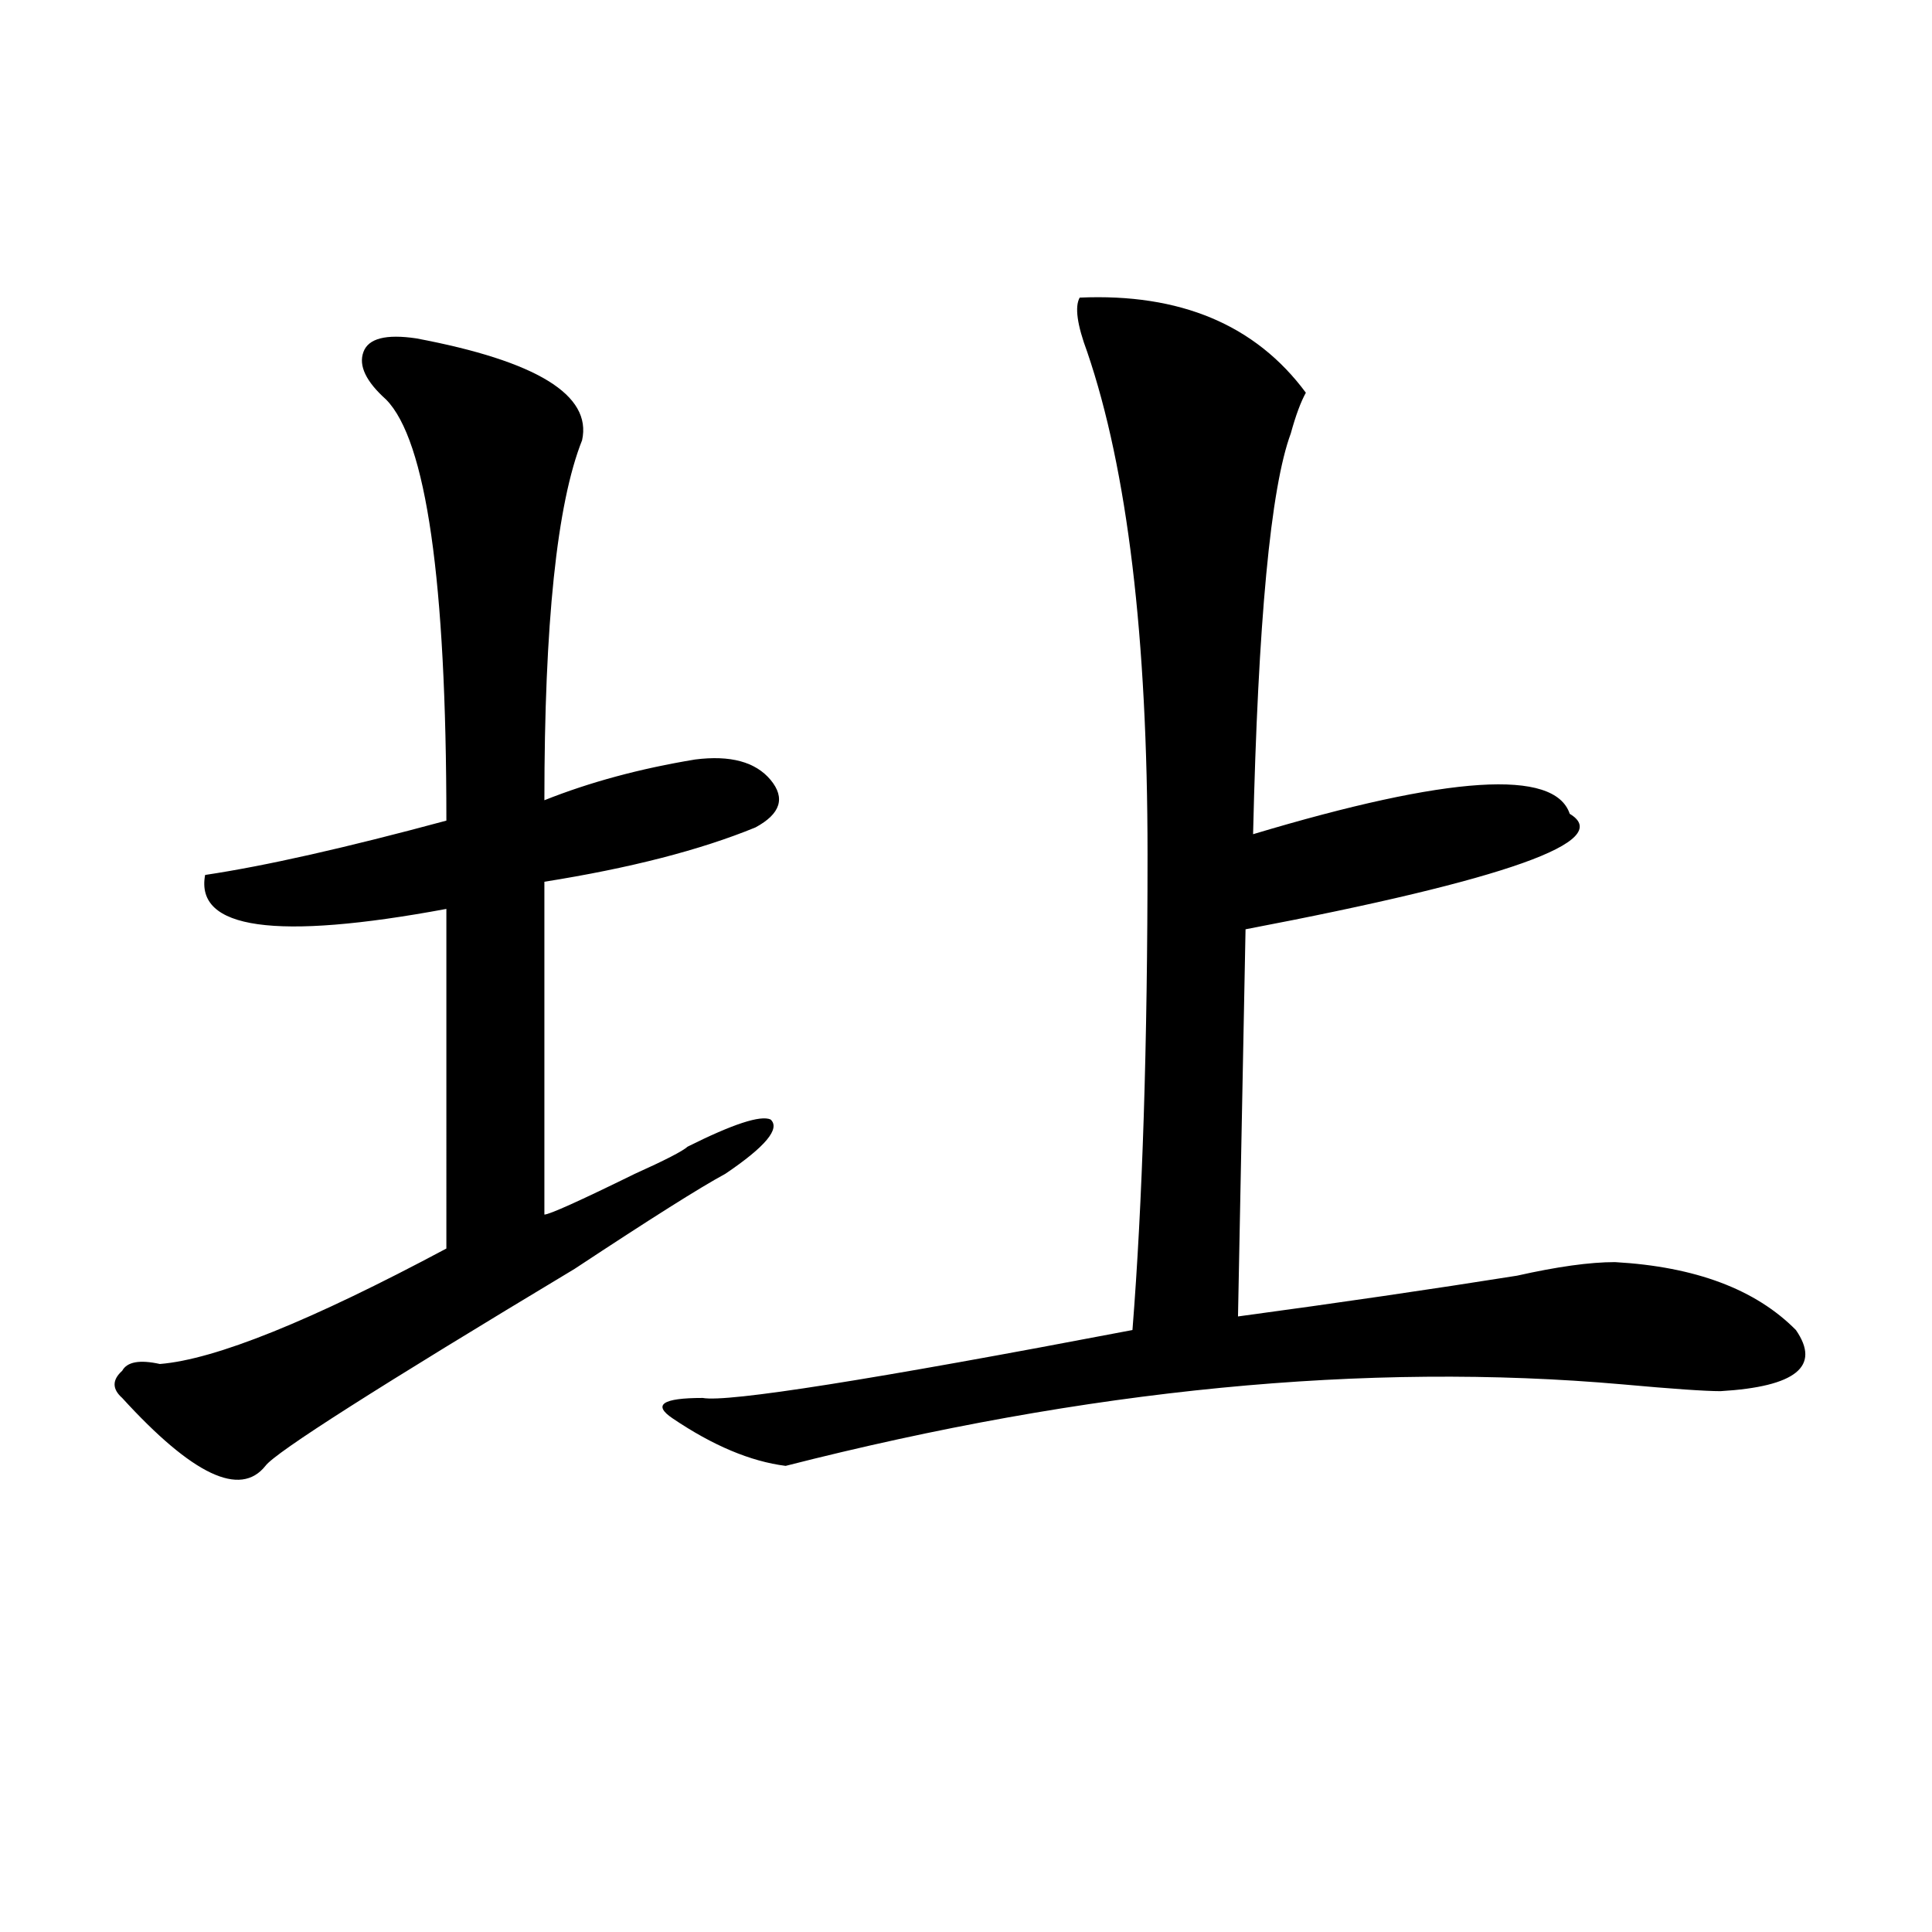
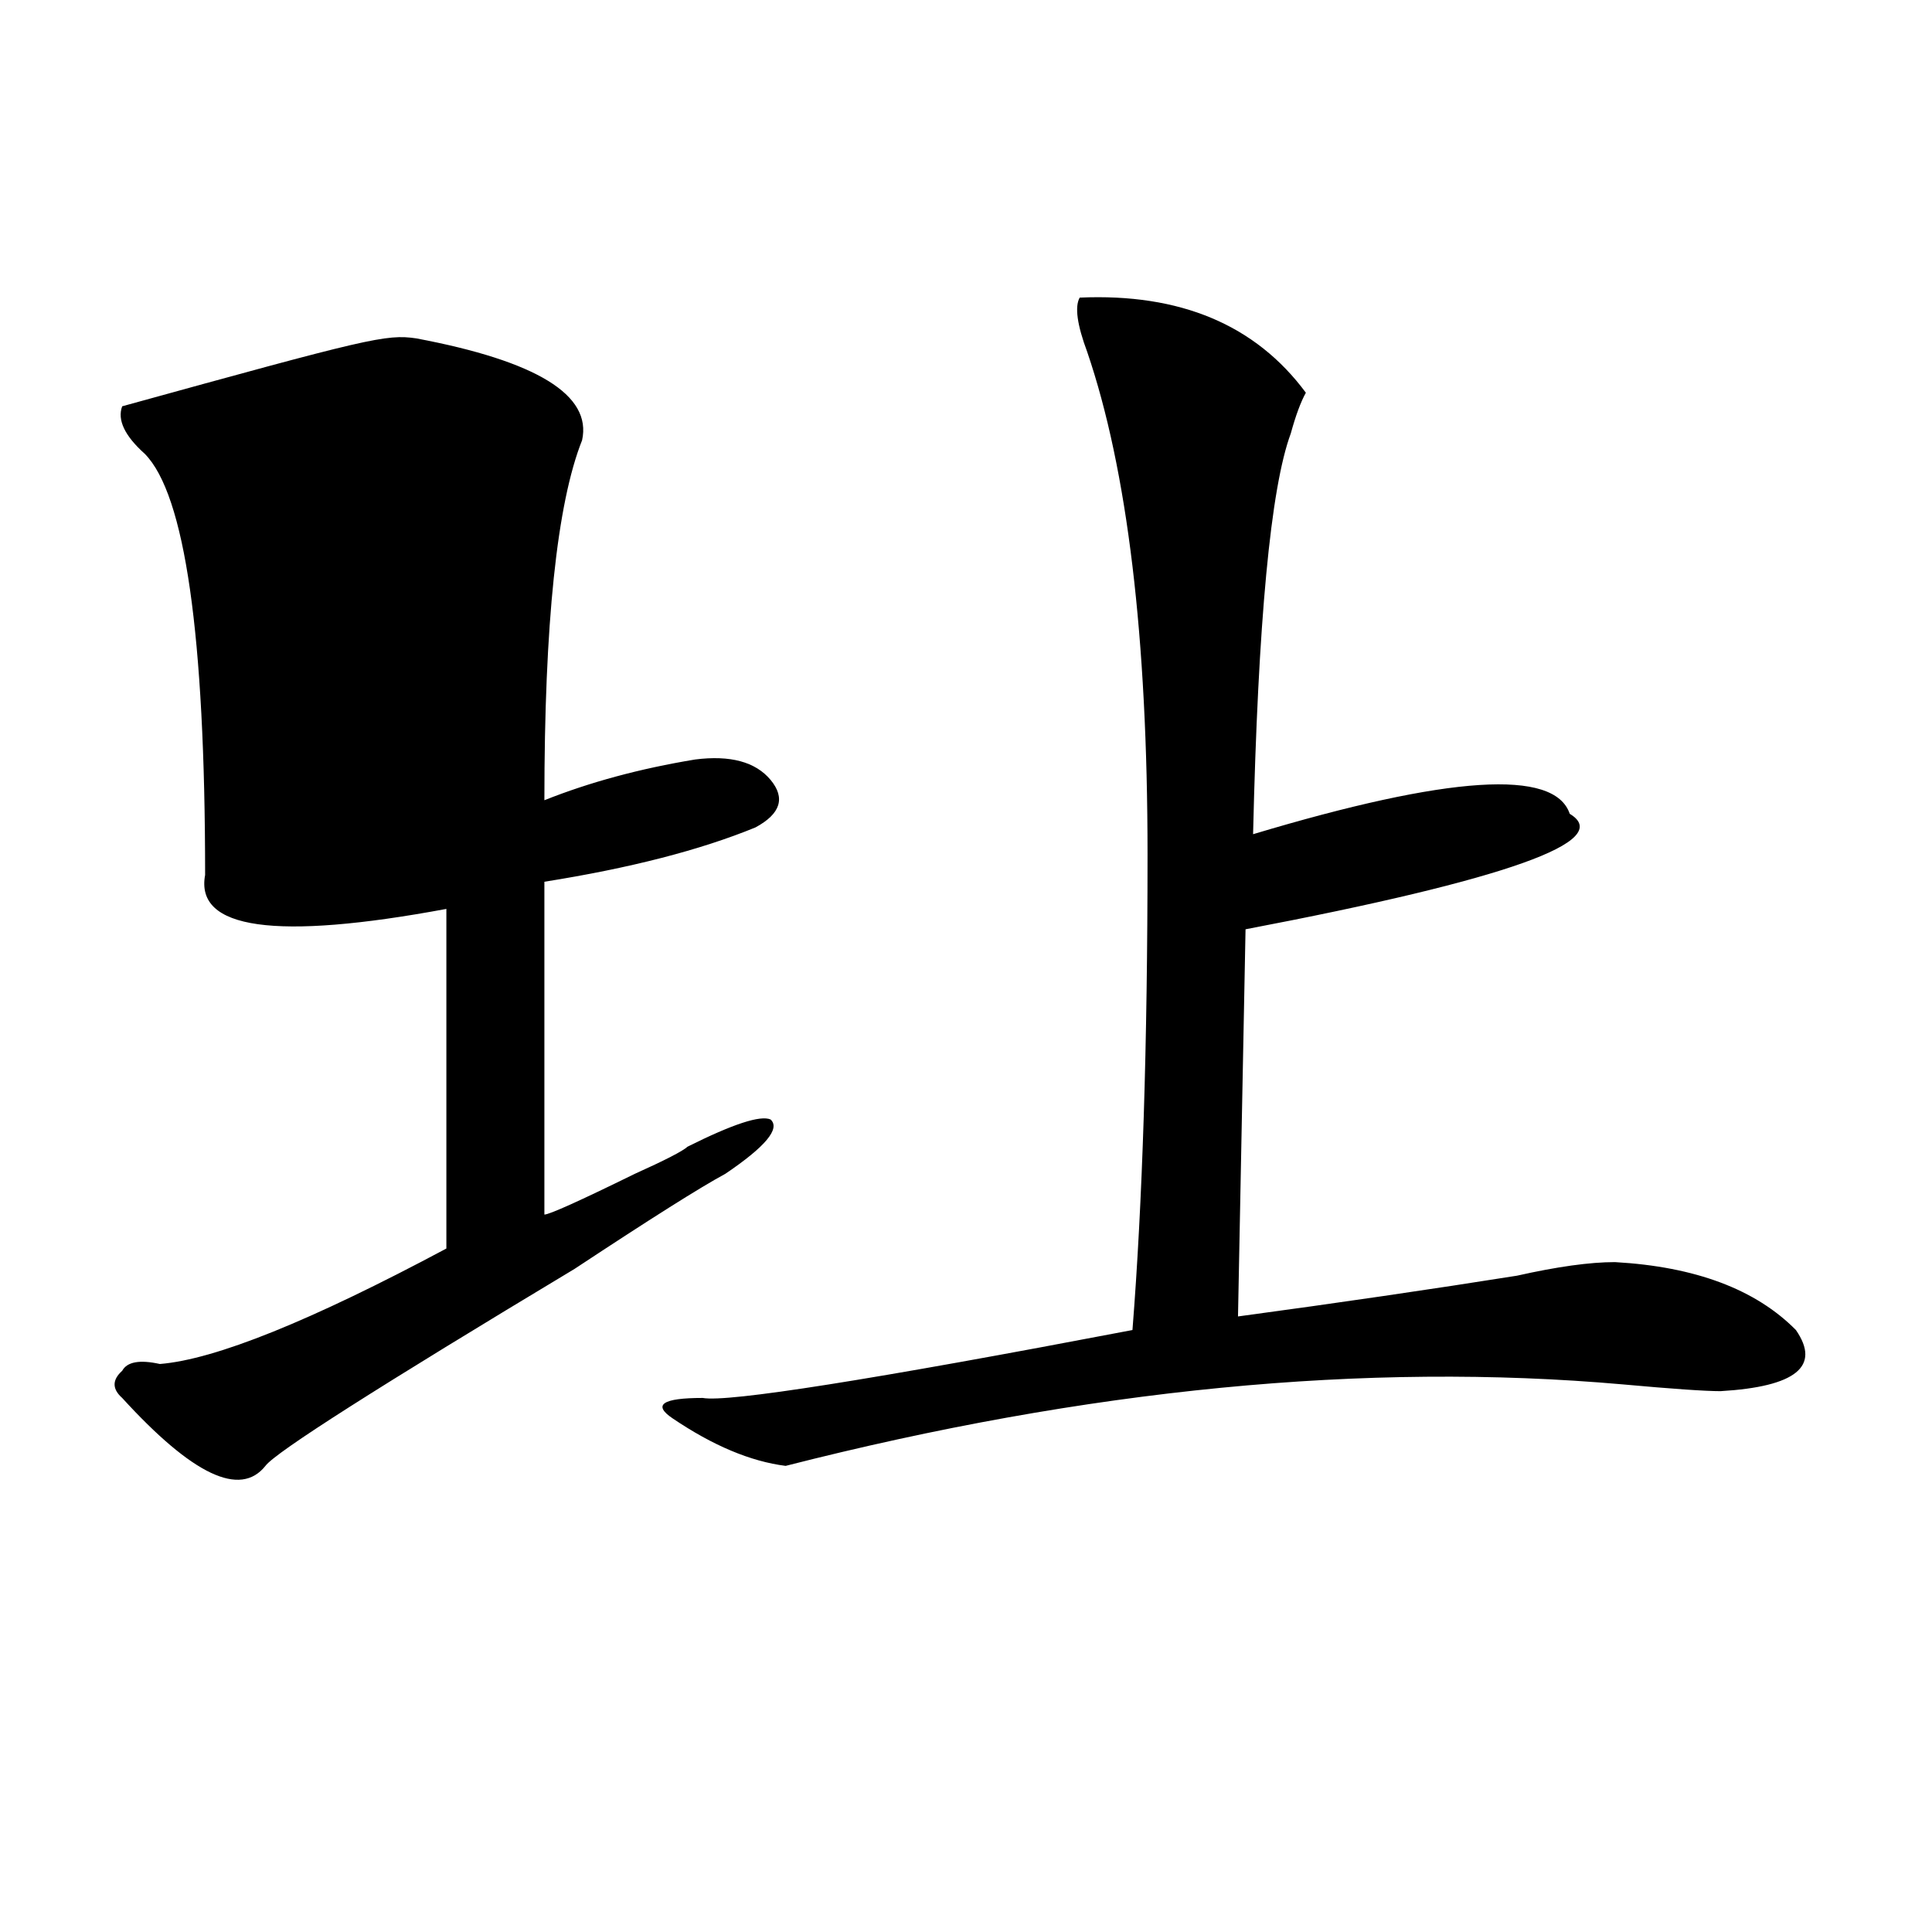
<svg xmlns="http://www.w3.org/2000/svg" version="1.1" id="图层_1" x="0px" y="0px" width="1000px" height="1000px" viewBox="0 0 1000 1000" enable-background="new 0 0 1000 1000" xml:space="preserve">
-   <path d="M215.434,175.141c62.438,11.755,91.034,29.333,85.852,52.734c-13.049,32.849-19.512,94.922-19.512,186.328  c23.414-9.338,49.389-16.369,78.047-21.094c18.17-2.307,31.219,1.209,39.023,10.547c7.805,9.394,5.183,17.578-7.805,24.609  c-28.658,11.756-65.06,21.094-109.266,28.125v172.266c2.561,0,18.17-7.031,46.828-21.094c15.609-7.031,24.694-11.7,27.316-14.063  c23.414-11.7,37.682-16.369,42.926-14.063c5.183,4.725-2.622,14.063-23.414,28.125c-13.049,7.031-39.023,23.456-78.047,49.219  c-101.461,60.975-154.813,94.922-159.996,101.953c-13.049,16.425-37.743,4.725-74.145-35.156c-5.244-4.669-5.244-9.338,0-14.063  c2.561-4.669,9.085-5.822,19.512-3.516c28.597-2.307,78.047-22.247,148.289-59.766V470.453  C142.569,486.878,100.924,481,106.168,452.875c31.219-4.669,72.803-14.063,124.875-28.125c0-124.2-10.427-196.875-31.219-217.969  c-10.427-9.339-14.329-17.578-11.707-24.609C190.678,175.141,199.824,172.833,215.434,175.141z M558.84,154.047  c52.011-2.308,91.034,14.063,117.07,49.219c-2.622,4.724-5.244,11.755-7.805,21.094c-10.427,28.125-16.951,97.284-19.512,207.422  c101.461-30.432,156.094-33.947,163.898-10.547c23.414,14.063-32.561,34.003-167.801,59.766l-3.902,200.391  c52.011-7.031,100.119-14.063,144.387-21.094c20.792-4.669,37.682-7.031,50.73-7.031c41.584,2.362,72.803,14.063,93.656,35.156  c12.987,18.787,0,29.334-39.023,31.641c-7.805,0-24.756-1.153-50.73-3.516c-132.68-11.7-277.066,2.362-433.16,42.188  c-18.231-2.307-37.743-10.547-58.535-24.609c-10.427-7.031-5.244-10.547,15.609-10.547c12.987,2.362,87.132-9.338,222.434-35.156  c5.183-65.588,7.805-147.656,7.805-246.094c0-112.5-10.427-199.183-31.219-260.156C557.498,168.109,556.218,158.771,558.84,154.047z  " />
+   <path d="M215.434,175.141c62.438,11.755,91.034,29.333,85.852,52.734c-13.049,32.849-19.512,94.922-19.512,186.328  c23.414-9.338,49.389-16.369,78.047-21.094c18.17-2.307,31.219,1.209,39.023,10.547c7.805,9.394,5.183,17.578-7.805,24.609  c-28.658,11.756-65.06,21.094-109.266,28.125v172.266c2.561,0,18.17-7.031,46.828-21.094c15.609-7.031,24.694-11.7,27.316-14.063  c23.414-11.7,37.682-16.369,42.926-14.063c5.183,4.725-2.622,14.063-23.414,28.125c-13.049,7.031-39.023,23.456-78.047,49.219  c-101.461,60.975-154.813,94.922-159.996,101.953c-13.049,16.425-37.743,4.725-74.145-35.156c-5.244-4.669-5.244-9.338,0-14.063  c2.561-4.669,9.085-5.822,19.512-3.516c28.597-2.307,78.047-22.247,148.289-59.766V470.453  C142.569,486.878,100.924,481,106.168,452.875c0-124.2-10.427-196.875-31.219-217.969  c-10.427-9.339-14.329-17.578-11.707-24.609C190.678,175.141,199.824,172.833,215.434,175.141z M558.84,154.047  c52.011-2.308,91.034,14.063,117.07,49.219c-2.622,4.724-5.244,11.755-7.805,21.094c-10.427,28.125-16.951,97.284-19.512,207.422  c101.461-30.432,156.094-33.947,163.898-10.547c23.414,14.063-32.561,34.003-167.801,59.766l-3.902,200.391  c52.011-7.031,100.119-14.063,144.387-21.094c20.792-4.669,37.682-7.031,50.73-7.031c41.584,2.362,72.803,14.063,93.656,35.156  c12.987,18.787,0,29.334-39.023,31.641c-7.805,0-24.756-1.153-50.73-3.516c-132.68-11.7-277.066,2.362-433.16,42.188  c-18.231-2.307-37.743-10.547-58.535-24.609c-10.427-7.031-5.244-10.547,15.609-10.547c12.987,2.362,87.132-9.338,222.434-35.156  c5.183-65.588,7.805-147.656,7.805-246.094c0-112.5-10.427-199.183-31.219-260.156C557.498,168.109,556.218,158.771,558.84,154.047z  " />
</svg>